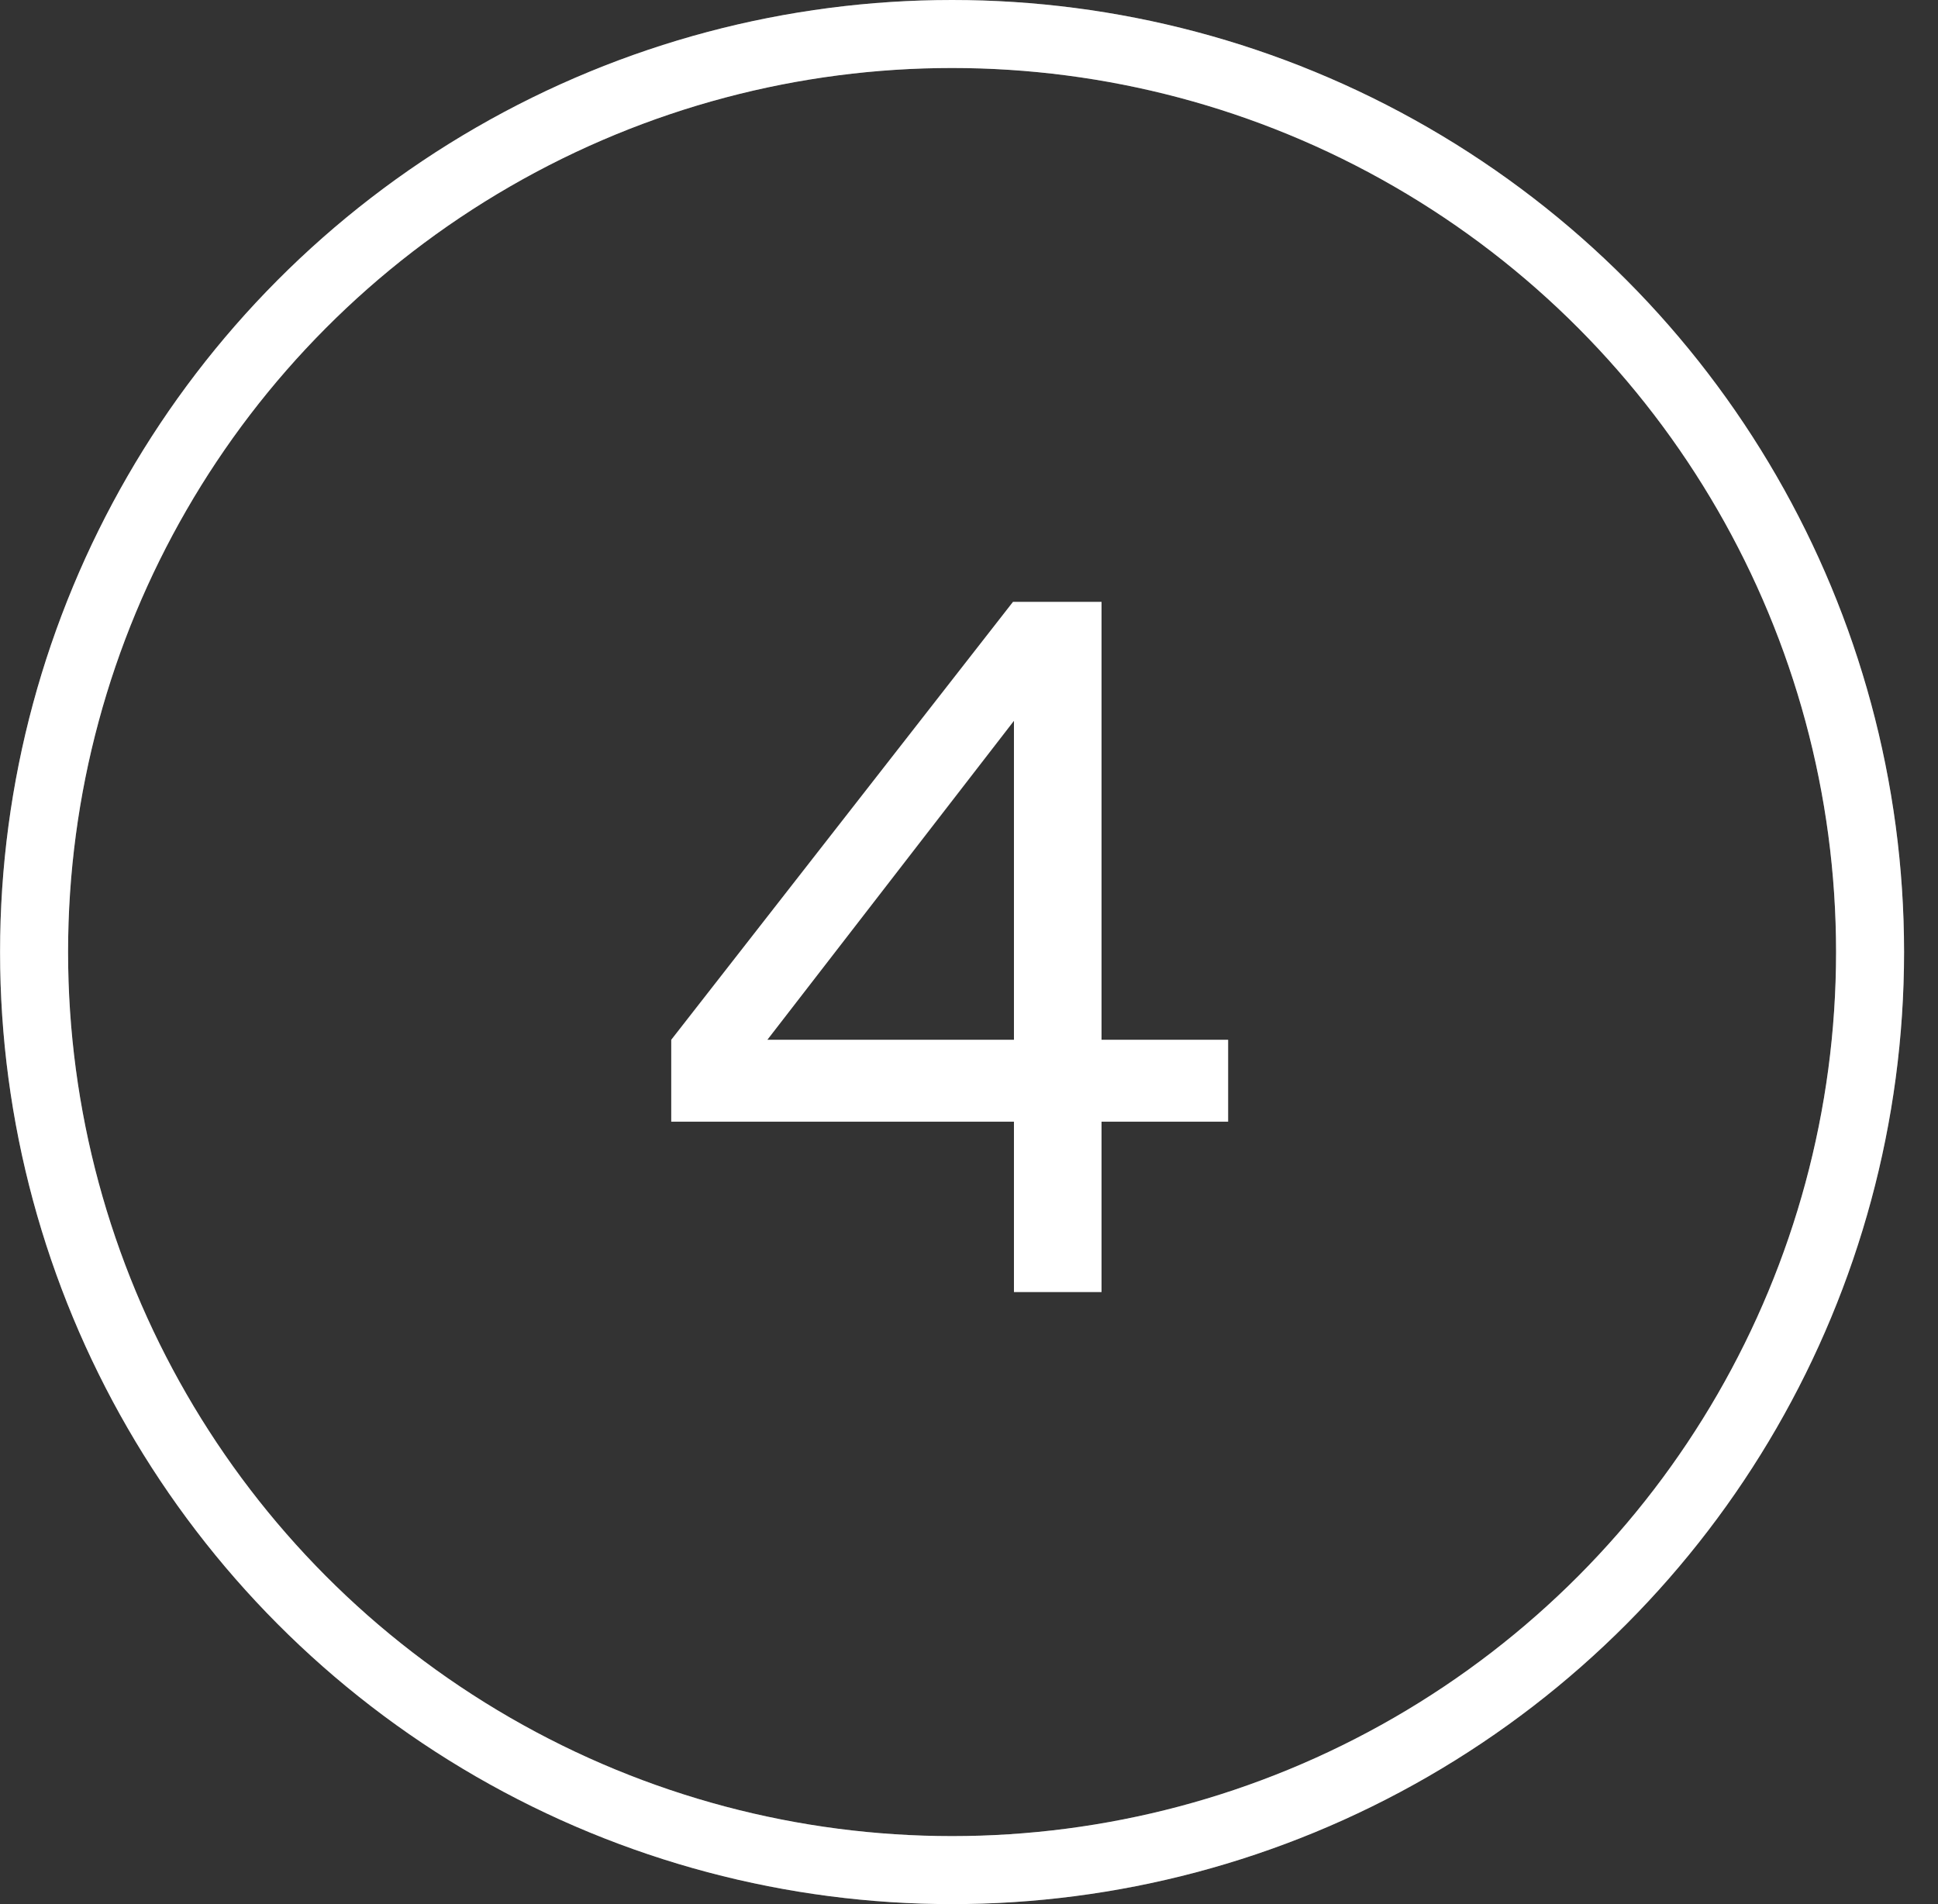
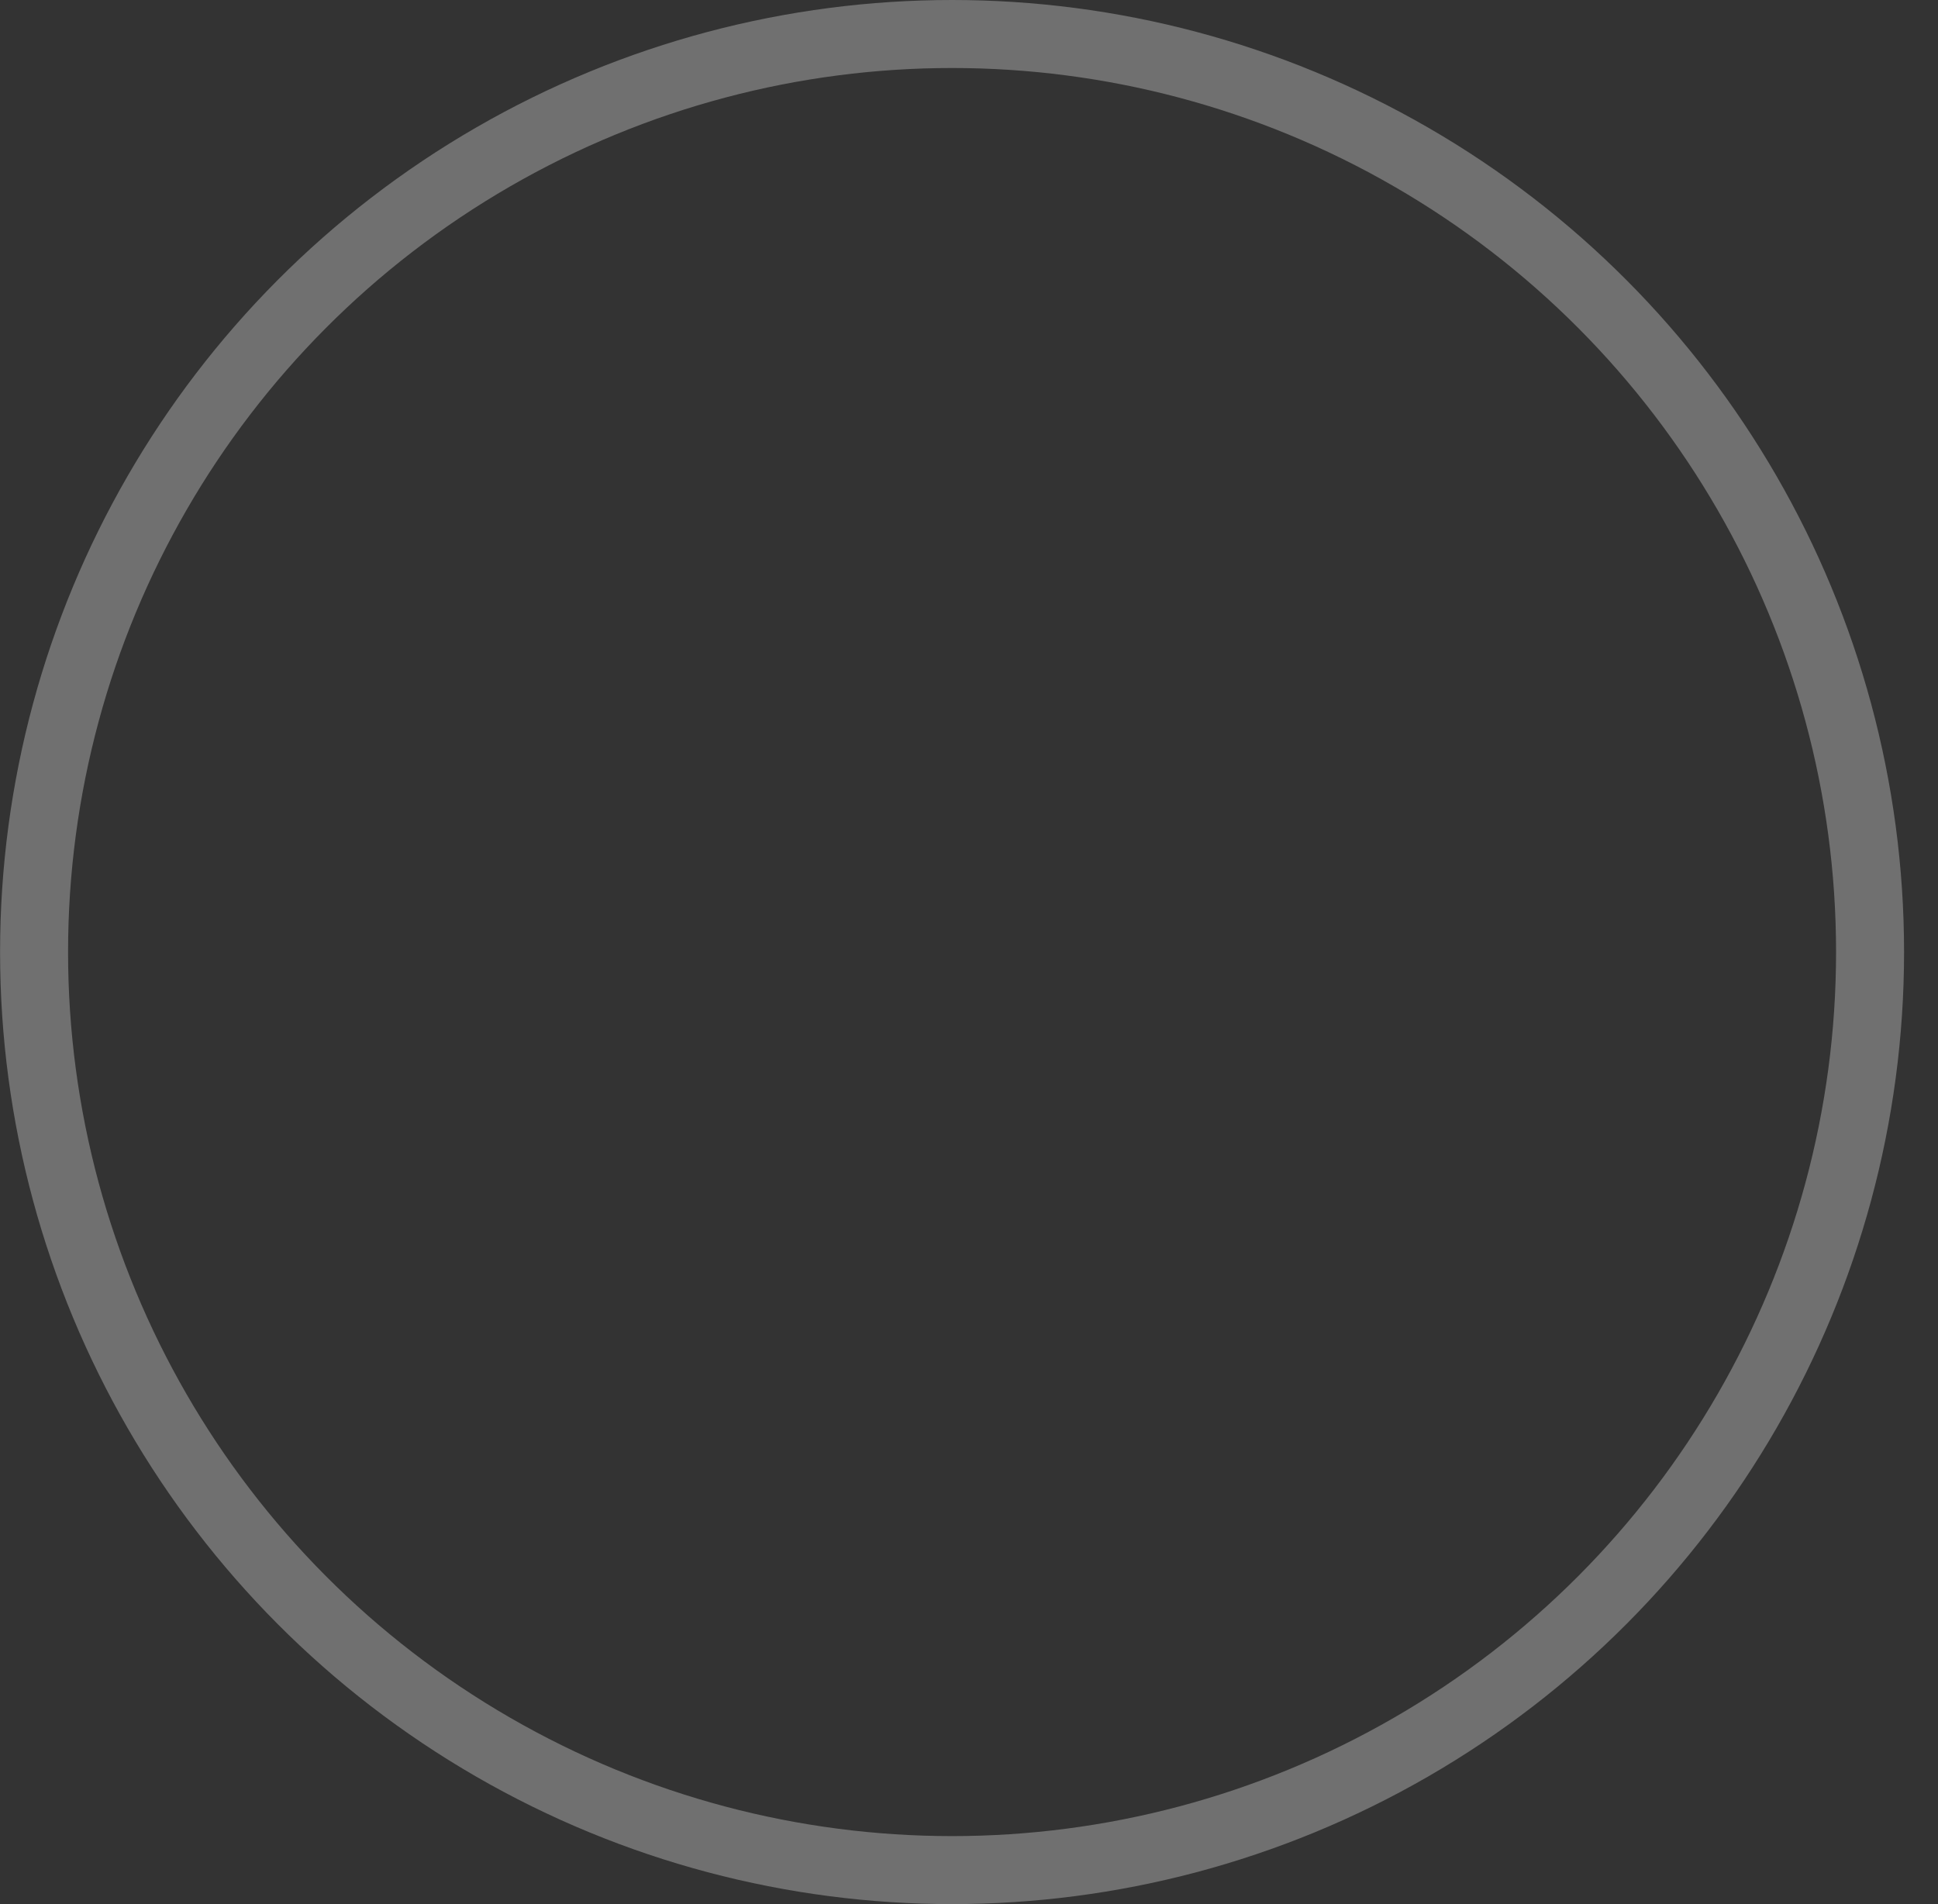
<svg xmlns="http://www.w3.org/2000/svg" width="57" height="56" viewBox="0 0 57 56" fill="none">
  <rect x="0" y="0" width="57" height="56" fill="#333333" stroke="none" />
  <circle cx="28.002" cy="28" r="27" stroke="white" stroke-opacity="0.3" stroke-width="2" />
-   <circle cx="28.002" cy="28" r="27" stroke="white" stroke-width="2" />
-   <path d="M29.822 21.2L22.57 30.58H29.822V21.2ZM36.122 30.58V32.988H32.398V38H29.822V32.988H19.742V30.58L29.794 17.7H32.398V30.58H36.122Z" fill="white" />
</svg>